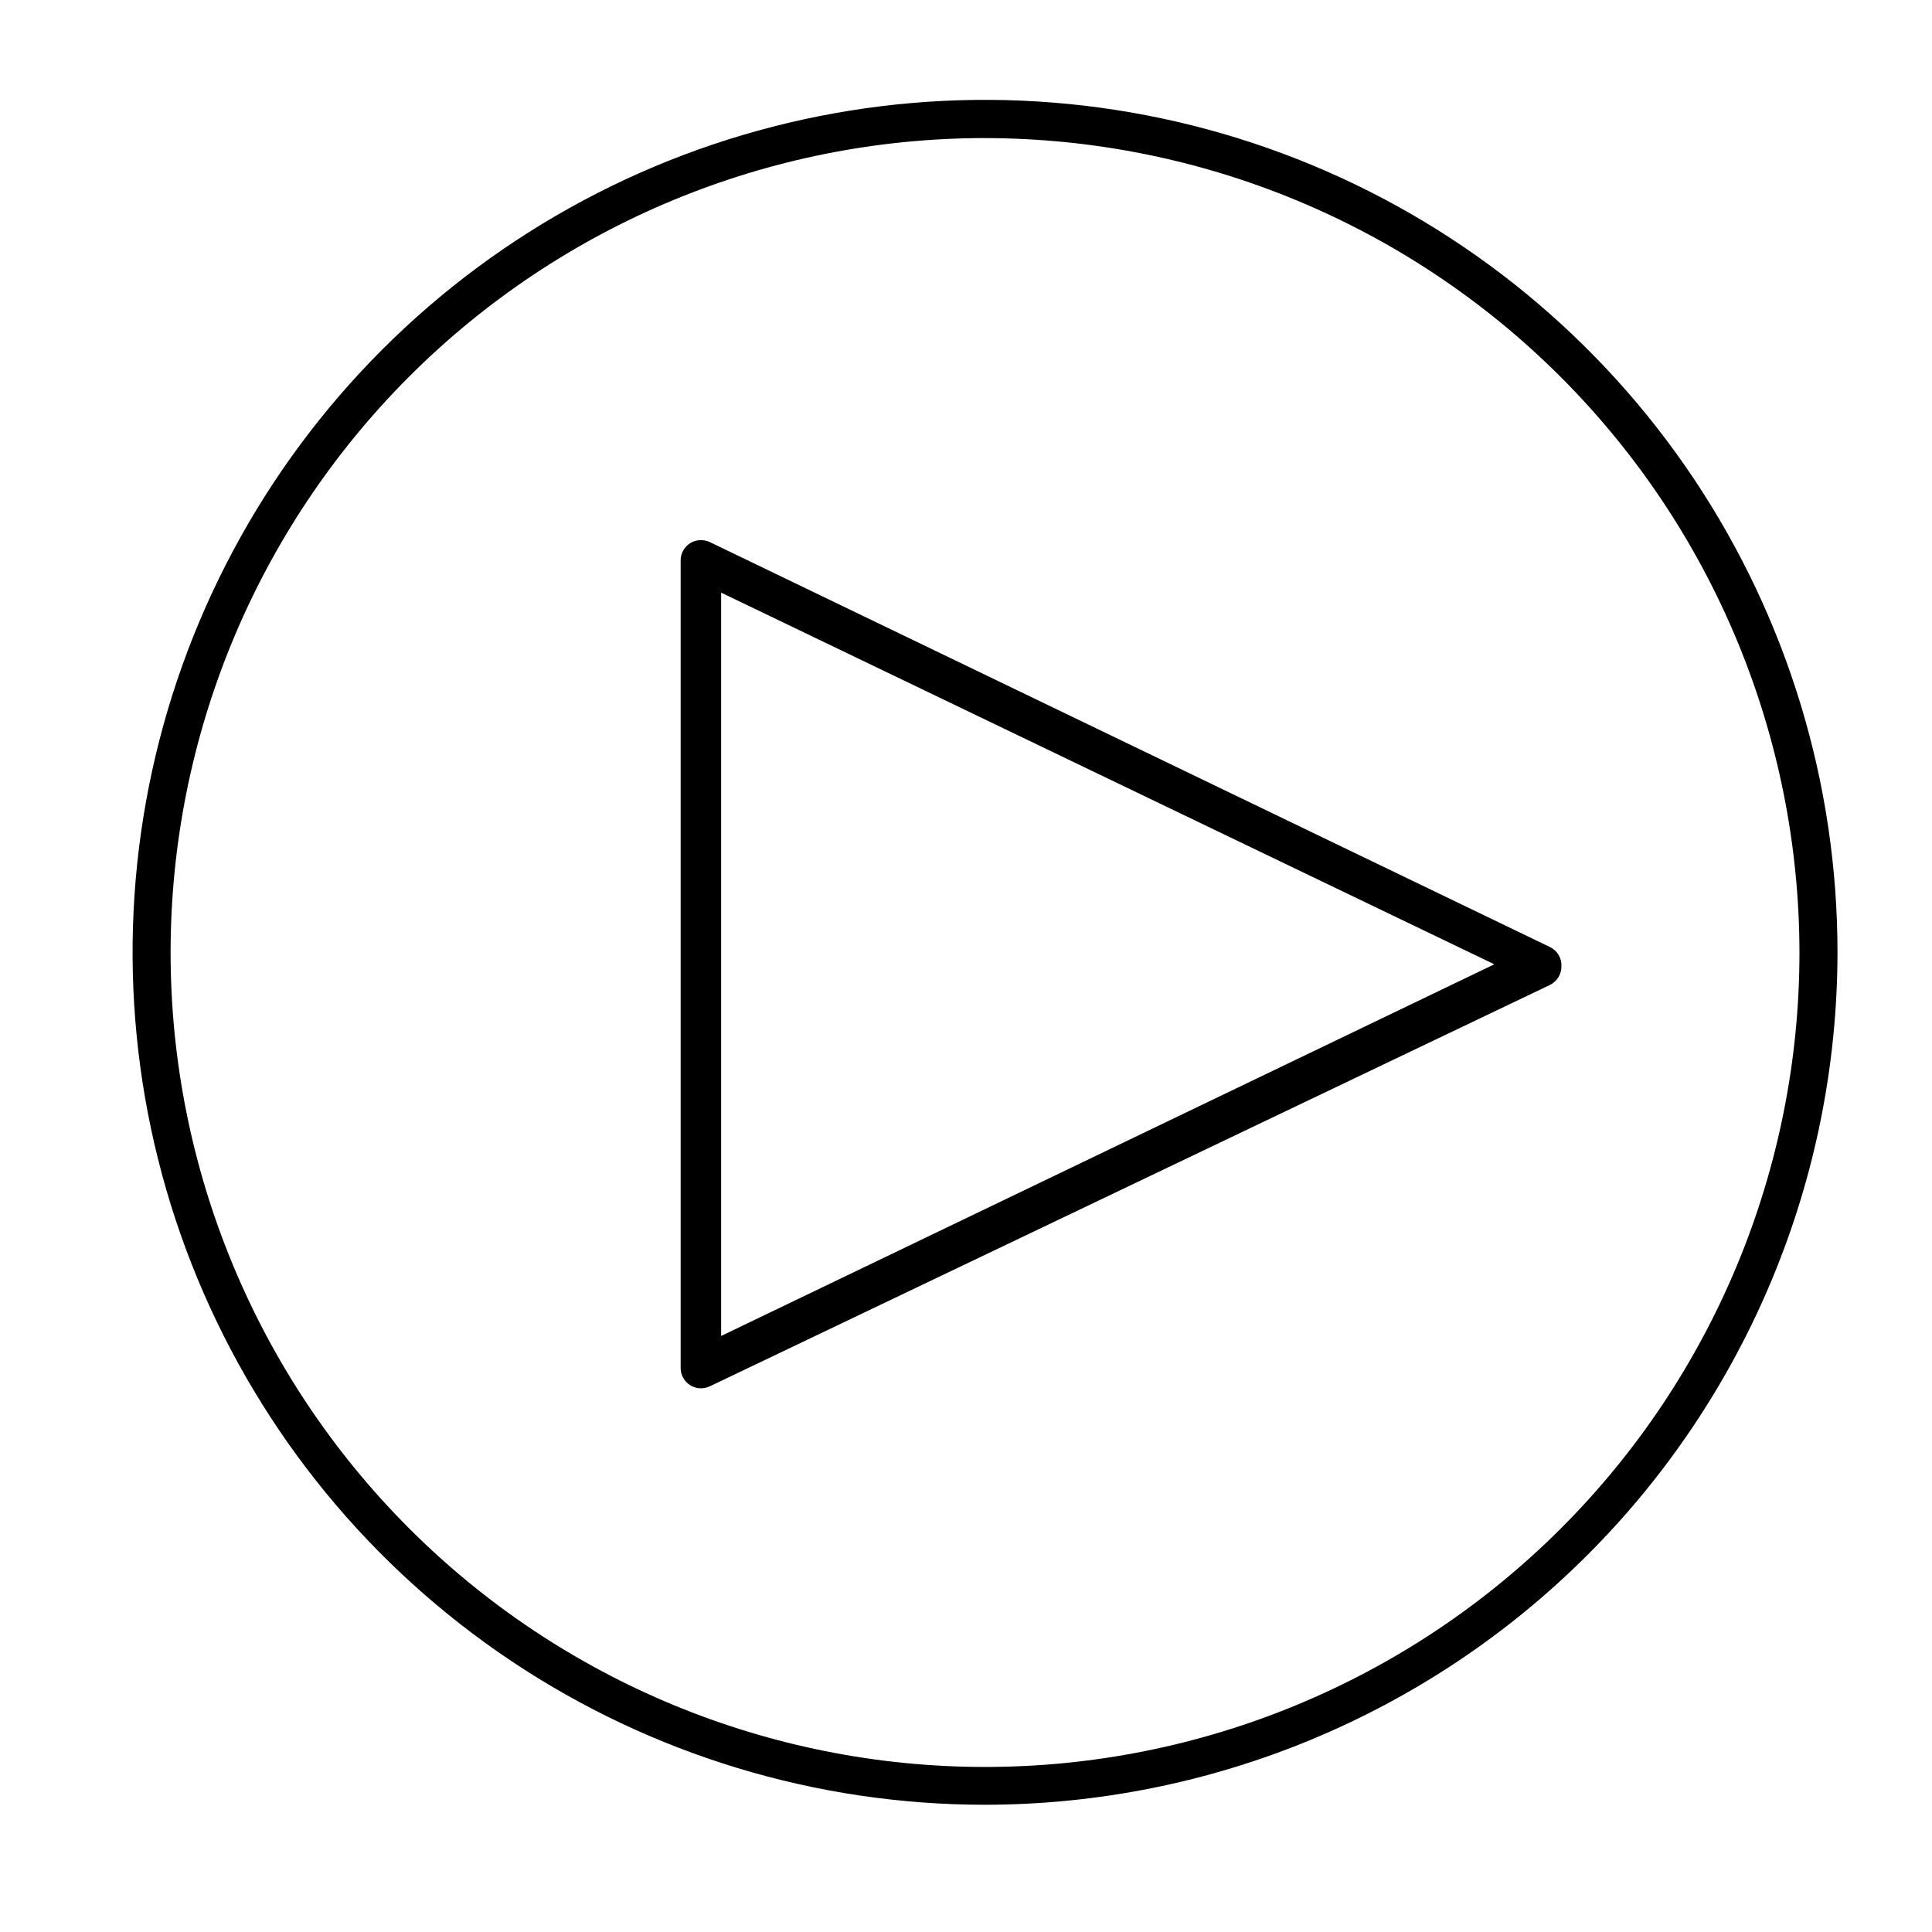
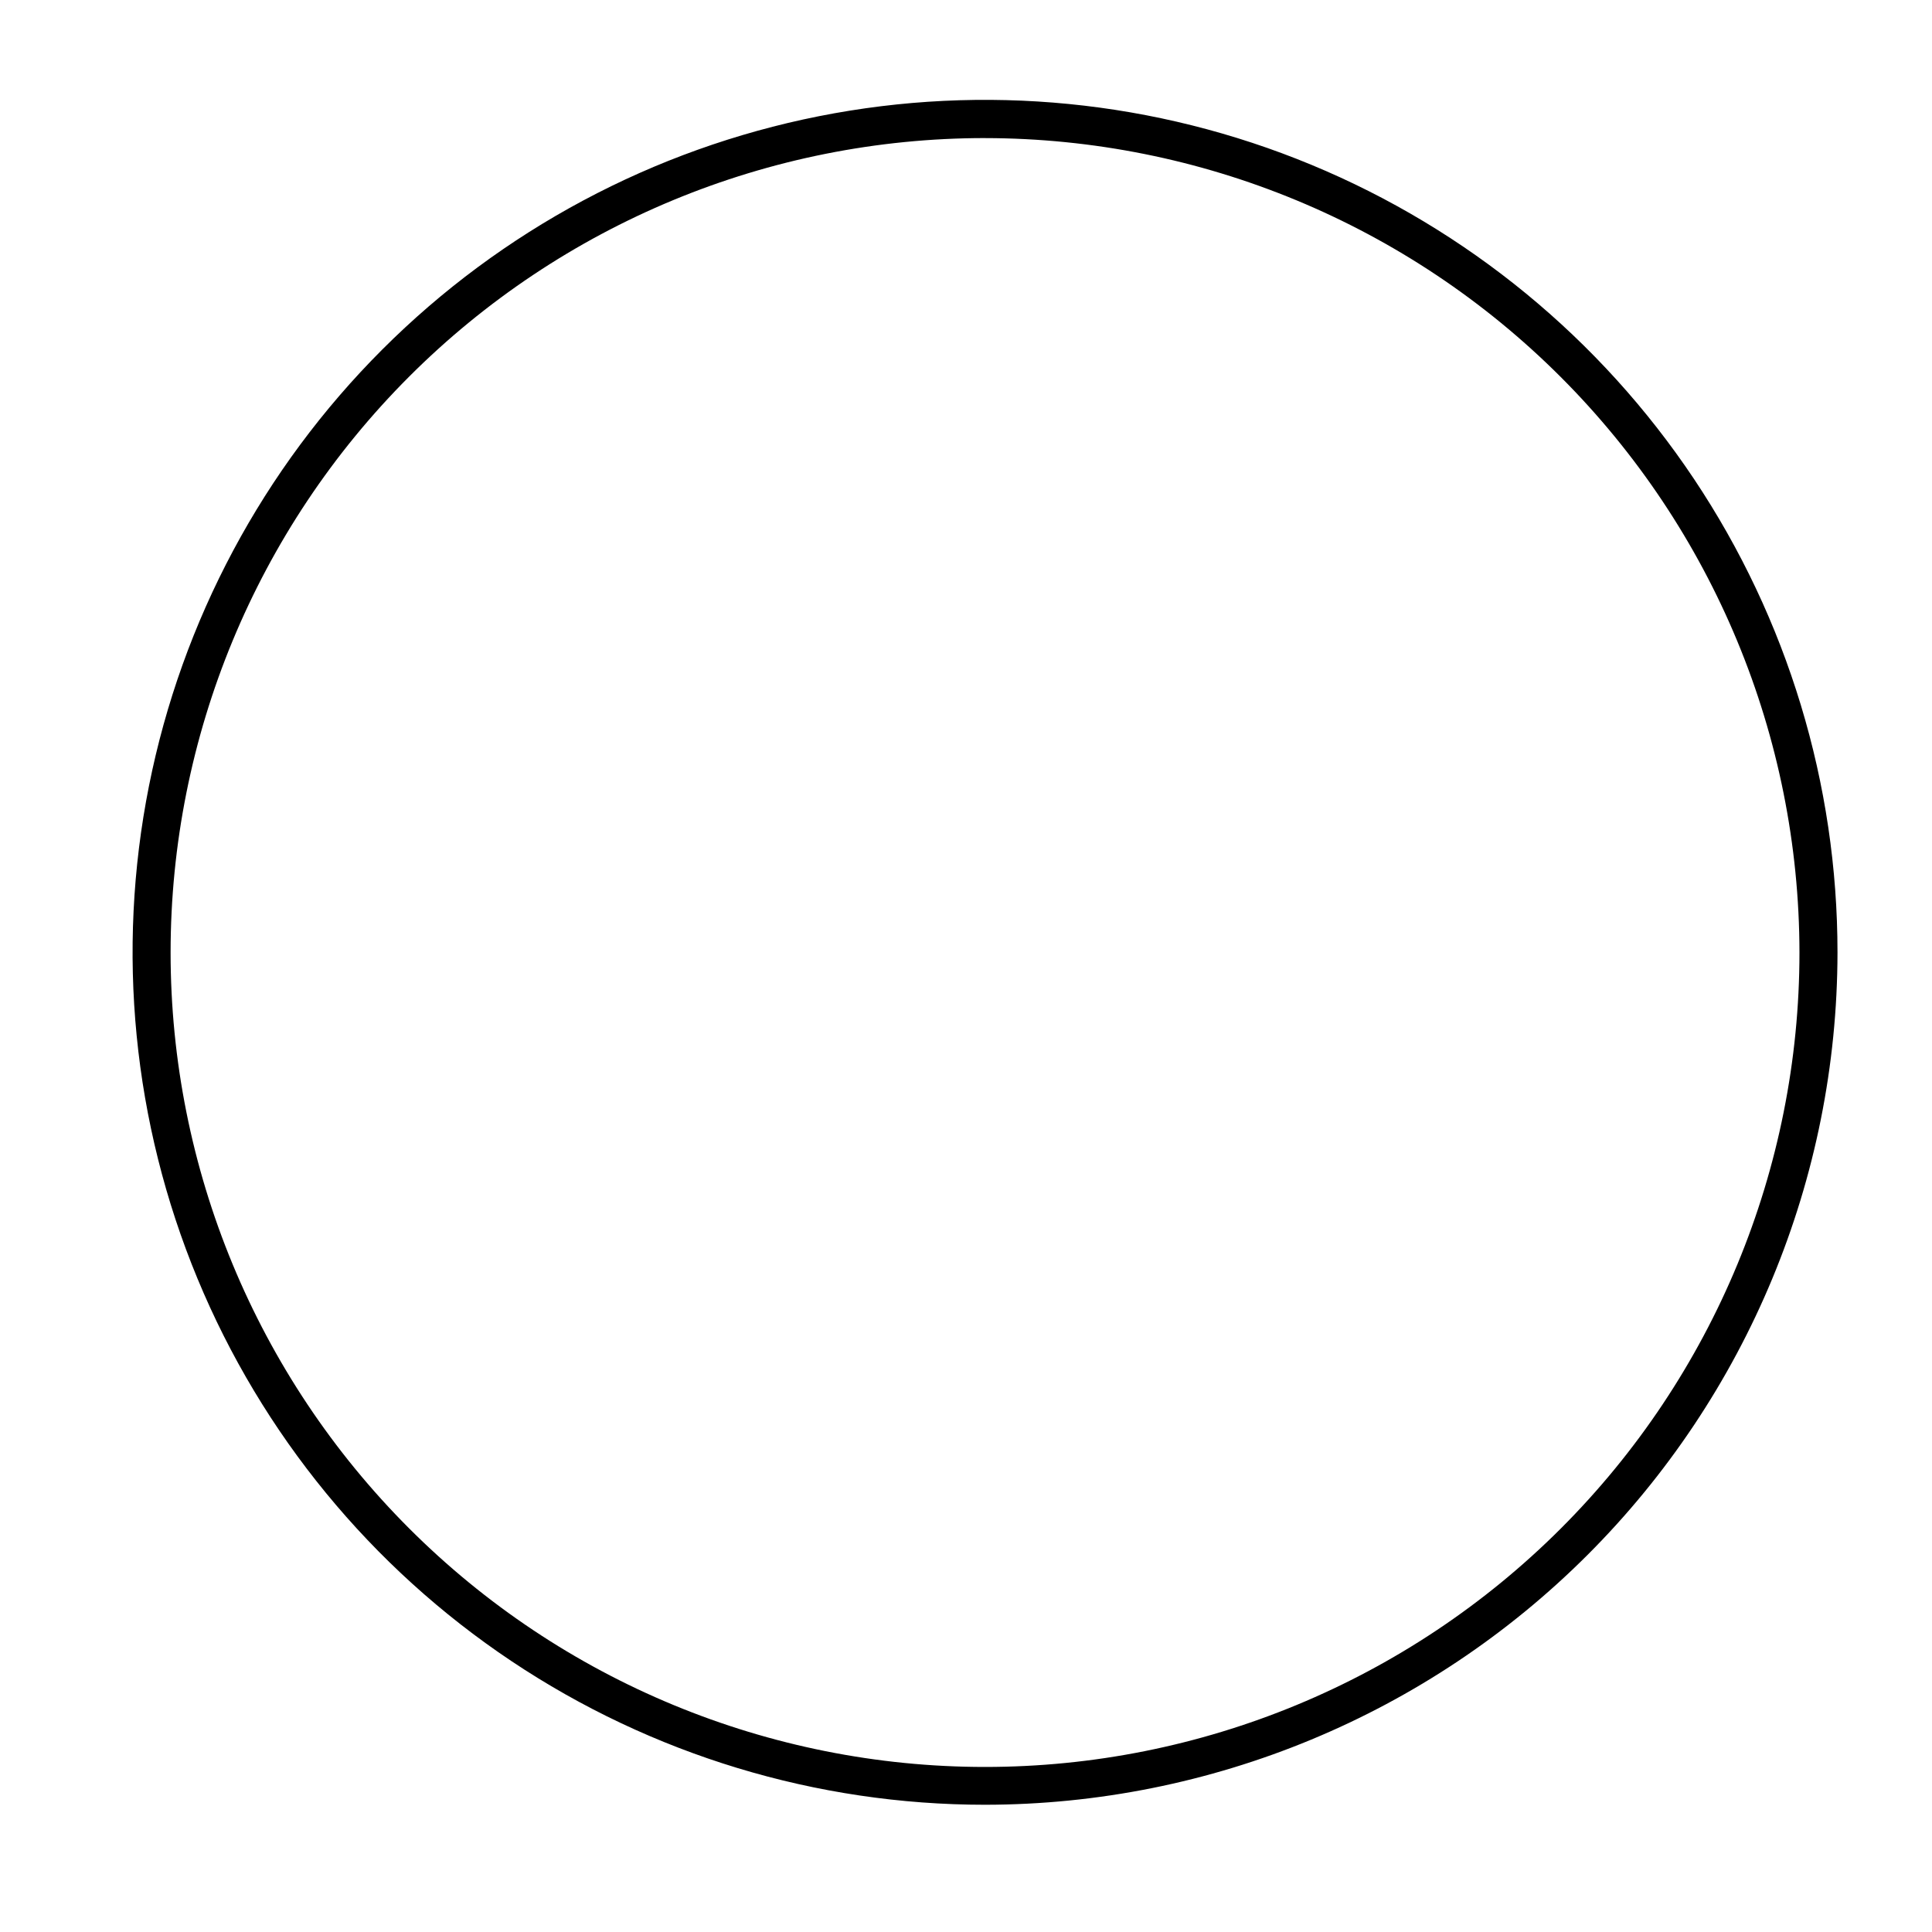
<svg xmlns="http://www.w3.org/2000/svg" fill="#000000" width="800px" height="800px" version="1.1" viewBox="144 144 512 512">
  <g>
-     <path d="m332.09 287.65 222.63 107.31c1.941 0.91 3.152 2.894 3.074 5.039 0.055 2.137-1.148 4.106-3.074 5.035l-222.63 106.36c-1.699 0.809-3.695 0.676-5.269-0.352-1.574-1.031-2.5-2.805-2.441-4.688v-213.87c0.012-1.84 0.961-3.551 2.519-4.531 0.84-0.543 1.824-0.824 2.824-0.809 0.816-0.008 1.625 0.164 2.367 0.504zm207.92 111.9-204.9-98.496v196.99z" />
-     <path d="m405.04 622.28c-44.68 0-88.359-13.25-125.51-38.074-37.152-24.824-66.105-60.109-83.203-101.39-17.098-41.285-21.566-86.711-12.848-130.53 8.723-43.824 30.242-84.078 61.84-115.67 31.598-31.594 71.855-53.105 115.68-61.816 43.824-8.711 89.25-4.231 130.53 12.875 41.277 17.109 76.555 46.07 101.38 83.227 24.816 37.16 38.055 80.84 38.047 125.52-0.066 59.891-23.891 117.3-66.246 159.65-42.352 42.344-99.773 66.156-159.66 66.207zm0-441.69c-57.242 0-112.14 22.738-152.61 63.215-40.477 40.477-63.219 95.375-63.219 152.62s22.742 112.14 63.219 152.62c40.477 40.477 95.371 63.215 152.61 63.215 57.242 0 112.14-22.738 152.62-63.215 40.477-40.477 63.215-95.375 63.215-152.62-0.066-57.223-22.824-112.08-63.289-152.54-40.461-40.461-95.32-63.223-152.54-63.289z" />
+     <path d="m405.04 622.28c-44.68 0-88.359-13.25-125.51-38.074-37.152-24.824-66.105-60.109-83.203-101.39-17.098-41.285-21.566-86.711-12.848-130.53 8.723-43.824 30.242-84.078 61.84-115.67 31.598-31.594 71.855-53.105 115.68-61.816 43.824-8.711 89.25-4.231 130.53 12.875 41.277 17.109 76.555 46.07 101.38 83.227 24.816 37.16 38.055 80.84 38.047 125.52-0.066 59.891-23.891 117.3-66.246 159.65-42.352 42.344-99.773 66.156-159.66 66.207zm0-441.69c-57.242 0-112.14 22.738-152.61 63.215-40.477 40.477-63.219 95.375-63.219 152.62s22.742 112.14 63.219 152.62c40.477 40.477 95.371 63.215 152.61 63.215 57.242 0 112.14-22.738 152.62-63.215 40.477-40.477 63.215-95.375 63.215-152.62-0.066-57.223-22.824-112.08-63.289-152.54-40.461-40.461-95.32-63.223-152.54-63.289" />
  </g>
</svg>